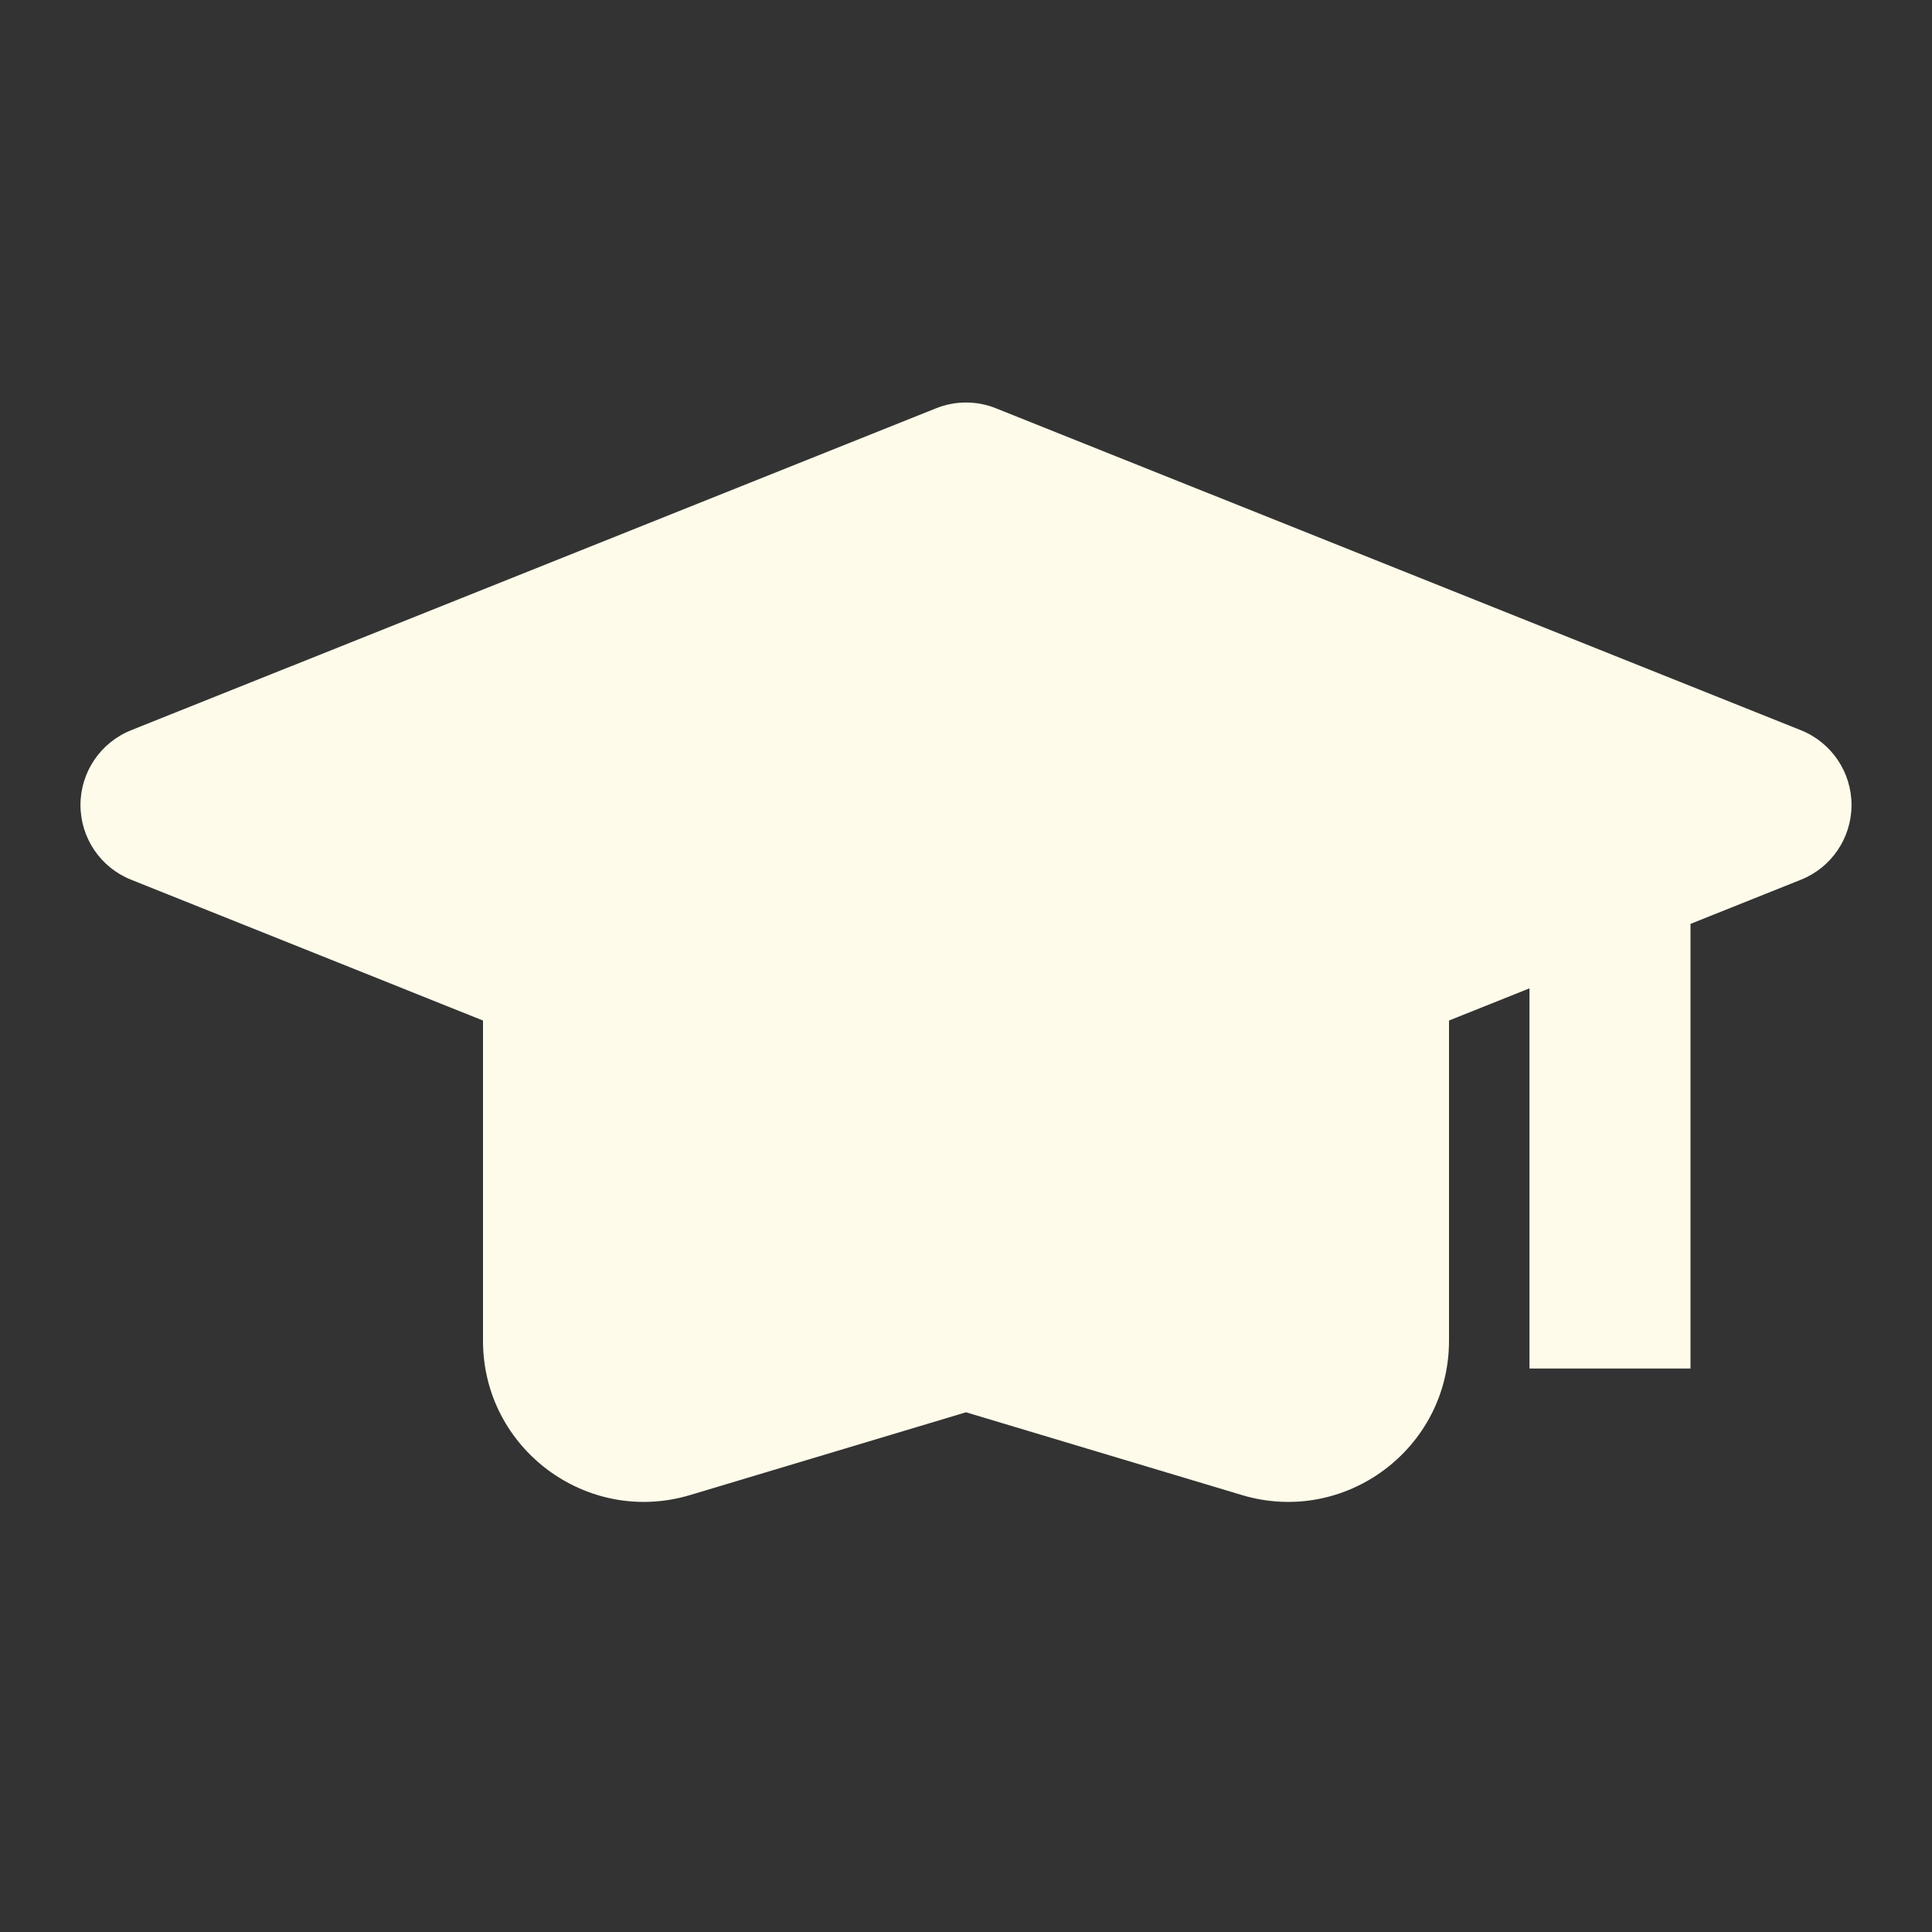
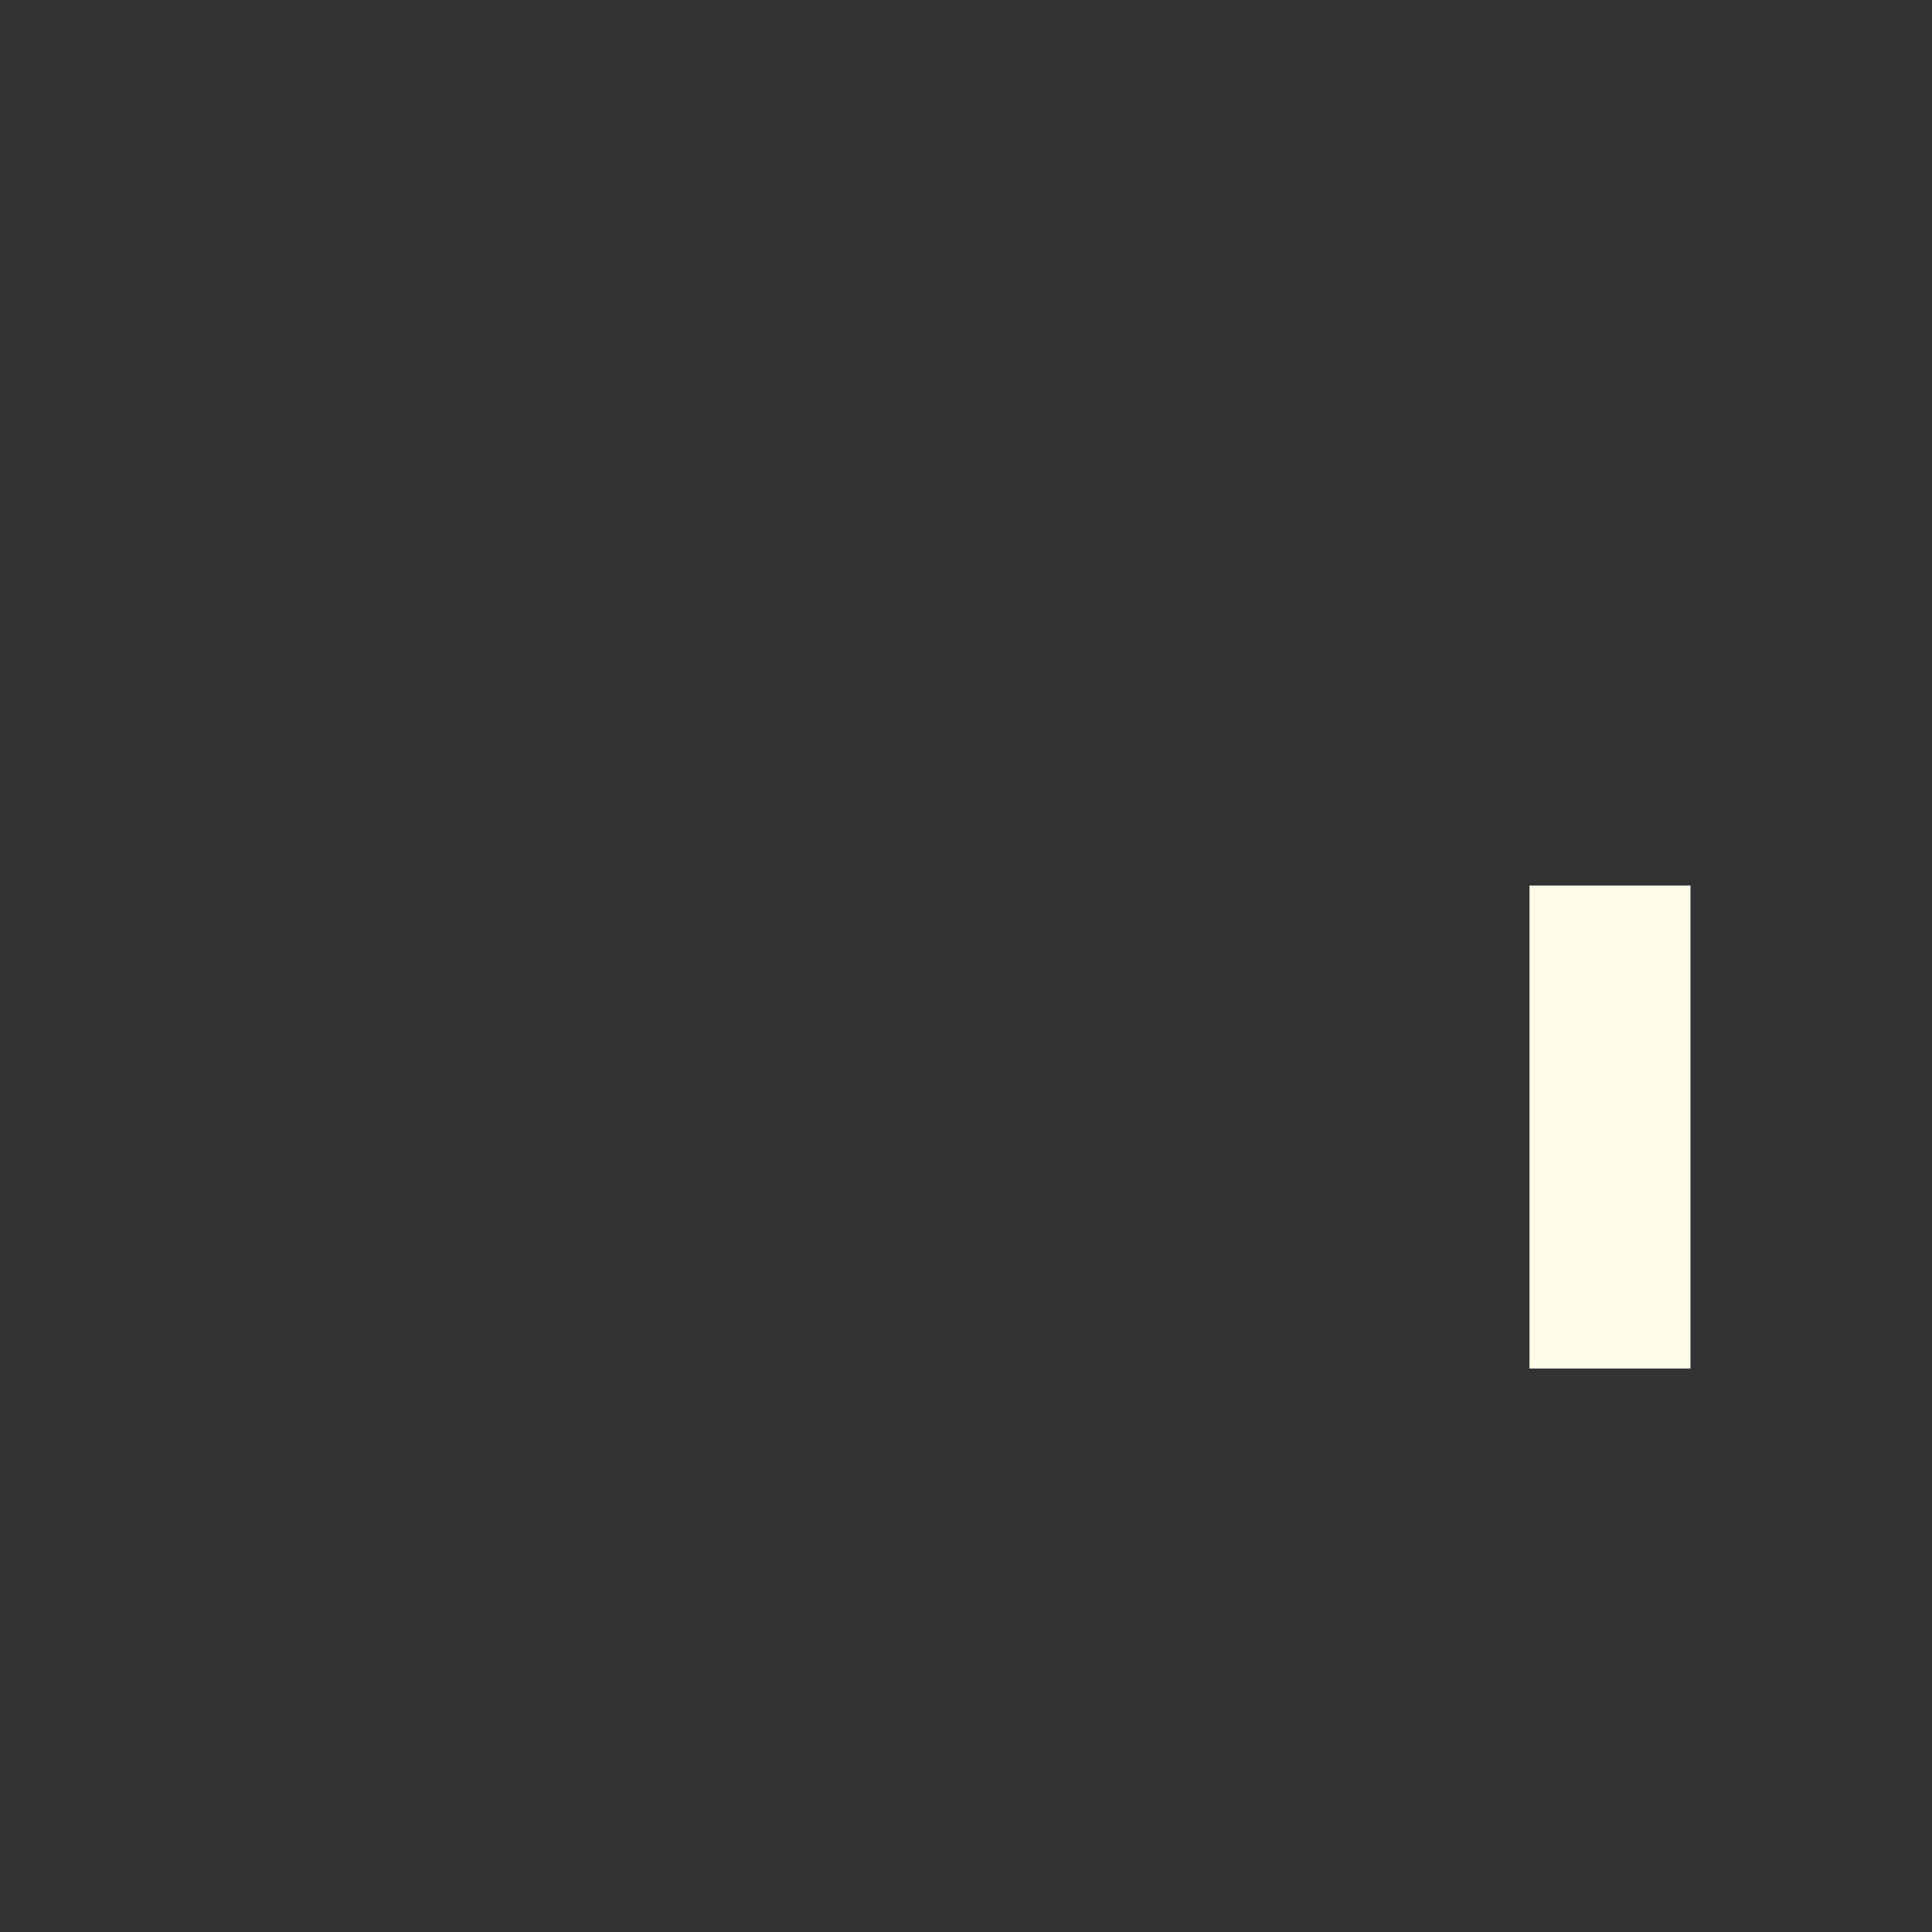
<svg xmlns="http://www.w3.org/2000/svg" width="32" height="32" viewBox="0 0 32 32" fill="none">
  <rect x="0" y="0" width="32" height="32" fill="#333333" stroke="none" />
-   <path fill-rule="evenodd" clip-rule="evenodd" d="M16.495 6.762C16.177 6.635 15.823 6.635 15.505 6.762L2.172 12.095C1.665 12.298 1.333 12.788 1.333 13.333C1.333 13.879 1.665 14.369 2.172 14.571L8 16.903V22.208C8 23.994 9.722 25.276 11.433 24.762L16 23.392L20.567 24.762C22.278 25.276 24 23.994 24 22.208V16.903L29.829 14.571C30.335 14.369 30.667 13.879 30.667 13.333C30.667 12.788 30.335 12.298 29.829 12.095L16.495 6.762Z" fill="#FEFBEA" />
-   <path fill-rule="evenodd" clip-rule="evenodd" d="M25.333 22.667V14.667H28V22.667H25.333Z" fill="#FEFBEA" />
+   <path fill-rule="evenodd" clip-rule="evenodd" d="M25.333 22.667V14.667H28V22.667Z" fill="#FEFBEA" />
</svg>